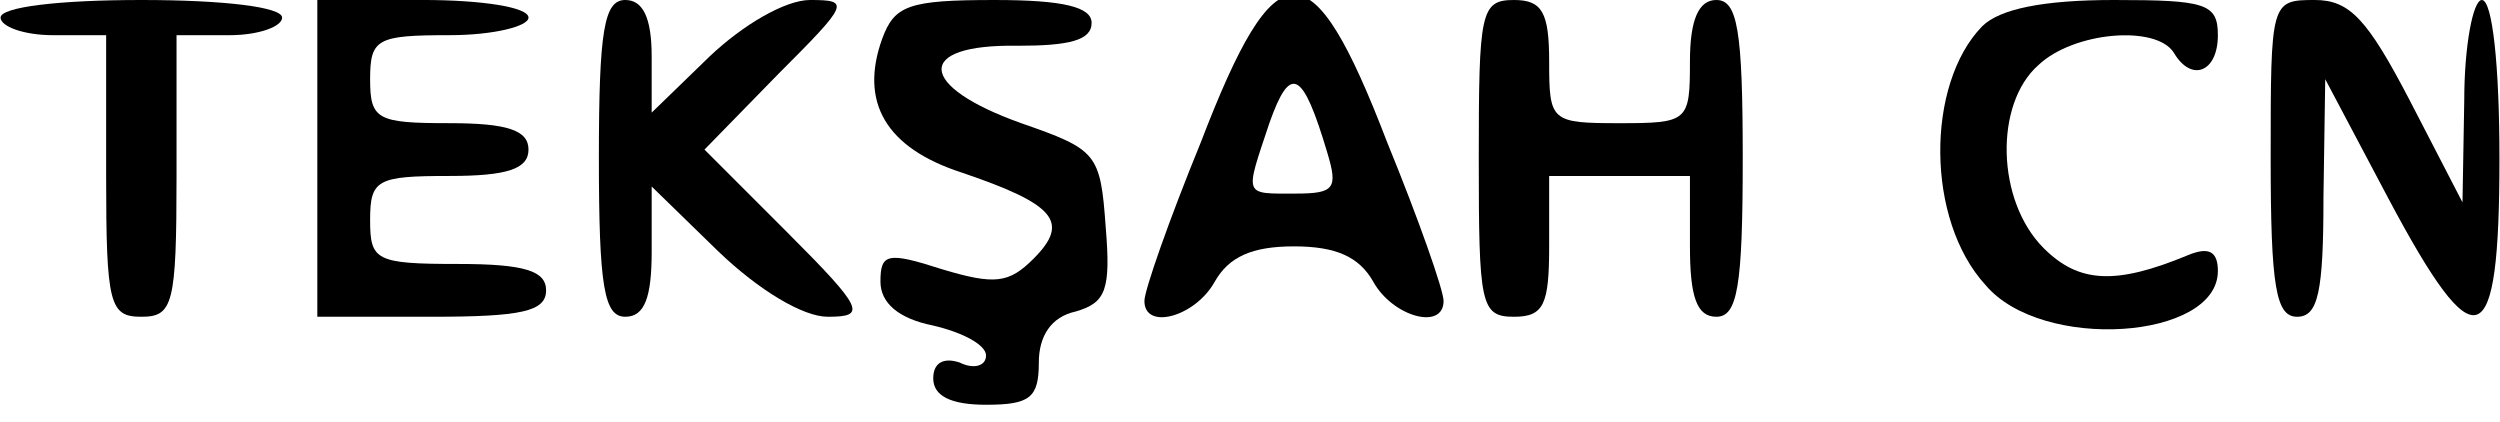
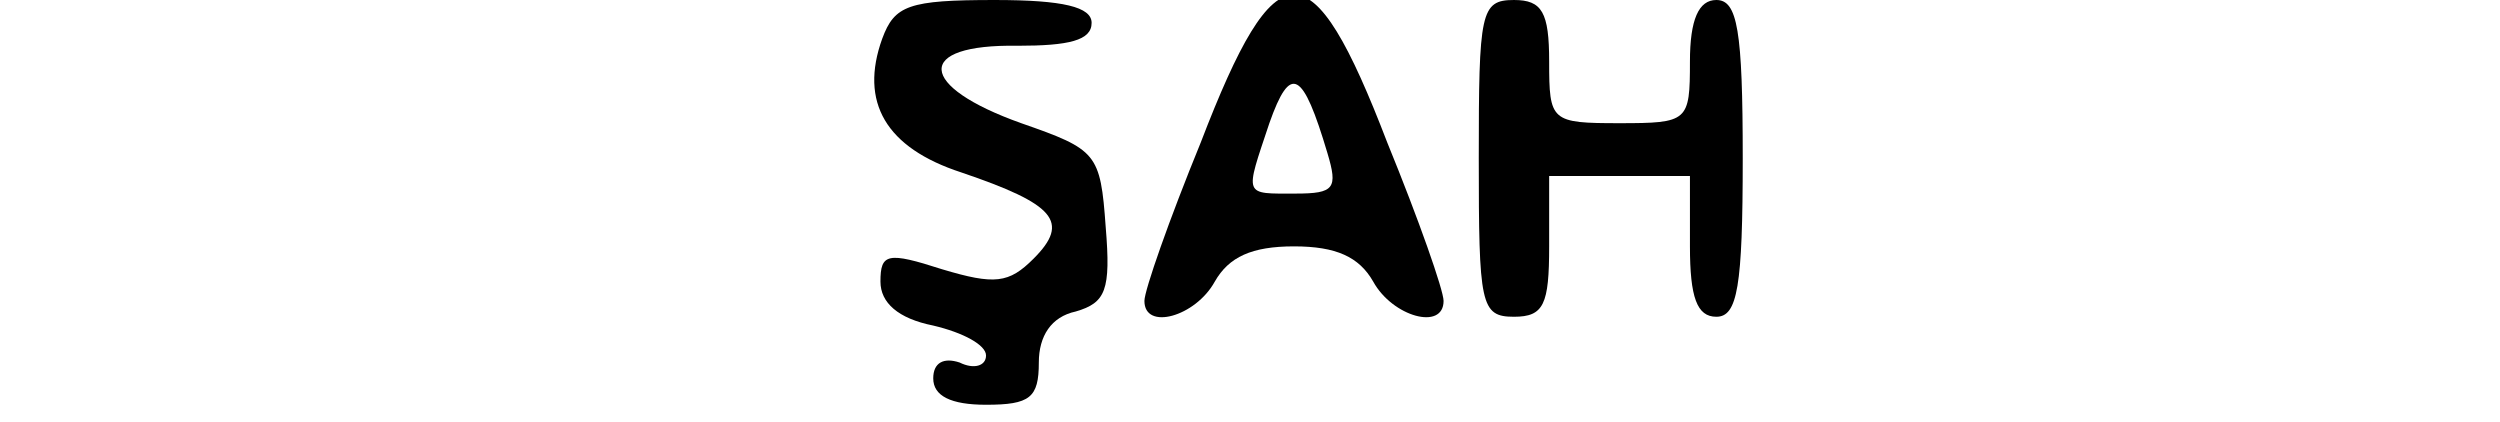
<svg xmlns="http://www.w3.org/2000/svg" version="1.0" width="37.558mm" height="6.345mm" viewBox="0 0 142 24" preserveAspectRatio="xMidYMid meet">
  <g transform="translate(0,24) scale(0.1,-0.1)" fill="#000000" stroke="none">
-     <path d="M0 230 c0 -5 13 -10 30 -10 l30 0 0 -80 c0 -73 2 -80 20 -80 18 0 20 7 20 80 l0 80 30 0 c17 0 30 5 30 10 0 6 -33 10 -80 10 -47 0 -80 -4 -80 -10z" />
-     <path d="M180 150 l0 -90 65 0 c51 0 65 3 65 15 0 11 -12 15 -50 15 -47 0 -50 2 -50 25 0 23 4 25 45 25 33 0 45 4 45 15 0 11 -12 15 -45 15 -41 0 -45 2 -45 25 0 23 4 25 45 25 25 0 45 5 45 10 0 6 -27 10 -60 10 l-60 0 0 -90z" />
-     <path d="M340 150 c0 -73 3 -90 15 -90 11 0 15 11 15 37 l0 37 38 -37 c23 -22 48 -37 62 -37 22 0 21 4 -23 48 l-47 47 42 43 c40 40 41 42 18 42 -14 0 -38 -14 -57 -32 l-33 -32 0 32 c0 22 -5 32 -15 32 -12 0 -15 -17 -15 -90z" />
    <path d="M501 218 c-13 -36 2 -62 45 -76 53 -18 62 -28 41 -49 -14 -14 -22 -15 -52 -6 -31 10 -35 9 -35 -7 0 -12 10 -21 30 -25 17 -4 30 -11 30 -17 0 -6 -7 -8 -15 -4 -9 3 -15 0 -15 -9 0 -10 10 -15 30 -15 25 0 30 4 30 24 0 15 7 26 21 29 17 5 20 12 17 48 -3 42 -5 44 -48 59 -59 21 -61 45 -2 44 29 0 42 3 42 13 0 9 -16 13 -55 13 -49 0 -57 -3 -64 -22z" />
    <path d="M682 159 c-18 -44 -32 -84 -32 -90 0 -17 29 -9 40 11 8 14 21 20 45 20 24 0 37 -6 45 -20 11 -20 40 -28 40 -11 0 6 -14 46 -32 90 -43 112 -63 112 -106 0z m72 -6 c6 -20 4 -23 -18 -23 -30 0 -29 -2 -15 40 12 34 19 30 33 -17z" />
    <path d="M840 150 c0 -83 1 -90 20 -90 17 0 20 7 20 40 l0 40 40 0 40 0 0 -40 c0 -29 4 -40 15 -40 12 0 15 17 15 90 0 73 -3 90 -15 90 -10 0 -15 -11 -15 -35 0 -34 -1 -35 -40 -35 -39 0 -40 1 -40 35 0 28 -4 35 -20 35 -19 0 -20 -7 -20 -90z" />
-     <path d="M1126 225 c-32 -33 -32 -110 2 -147 32 -38 132 -31 132 8 0 11 -5 14 -17 9 -41 -17 -62 -16 -82 4 -27 27 -28 82 -3 104 20 19 67 23 77 7 10 -17 25 -11 25 10 0 18 -7 20 -59 20 -40 0 -65 -5 -75 -15z" />
-     <path d="M1290 150 c0 -73 3 -90 15 -90 12 0 15 14 15 68 l1 67 36 -68 c50 -94 63 -89 63 23 0 53 -4 90 -10 90 -5 0 -10 -26 -10 -57 l-1 -58 -30 58 c-24 46 -34 57 -54 57 -25 0 -25 -1 -25 -90z" />
  </g>
</svg>